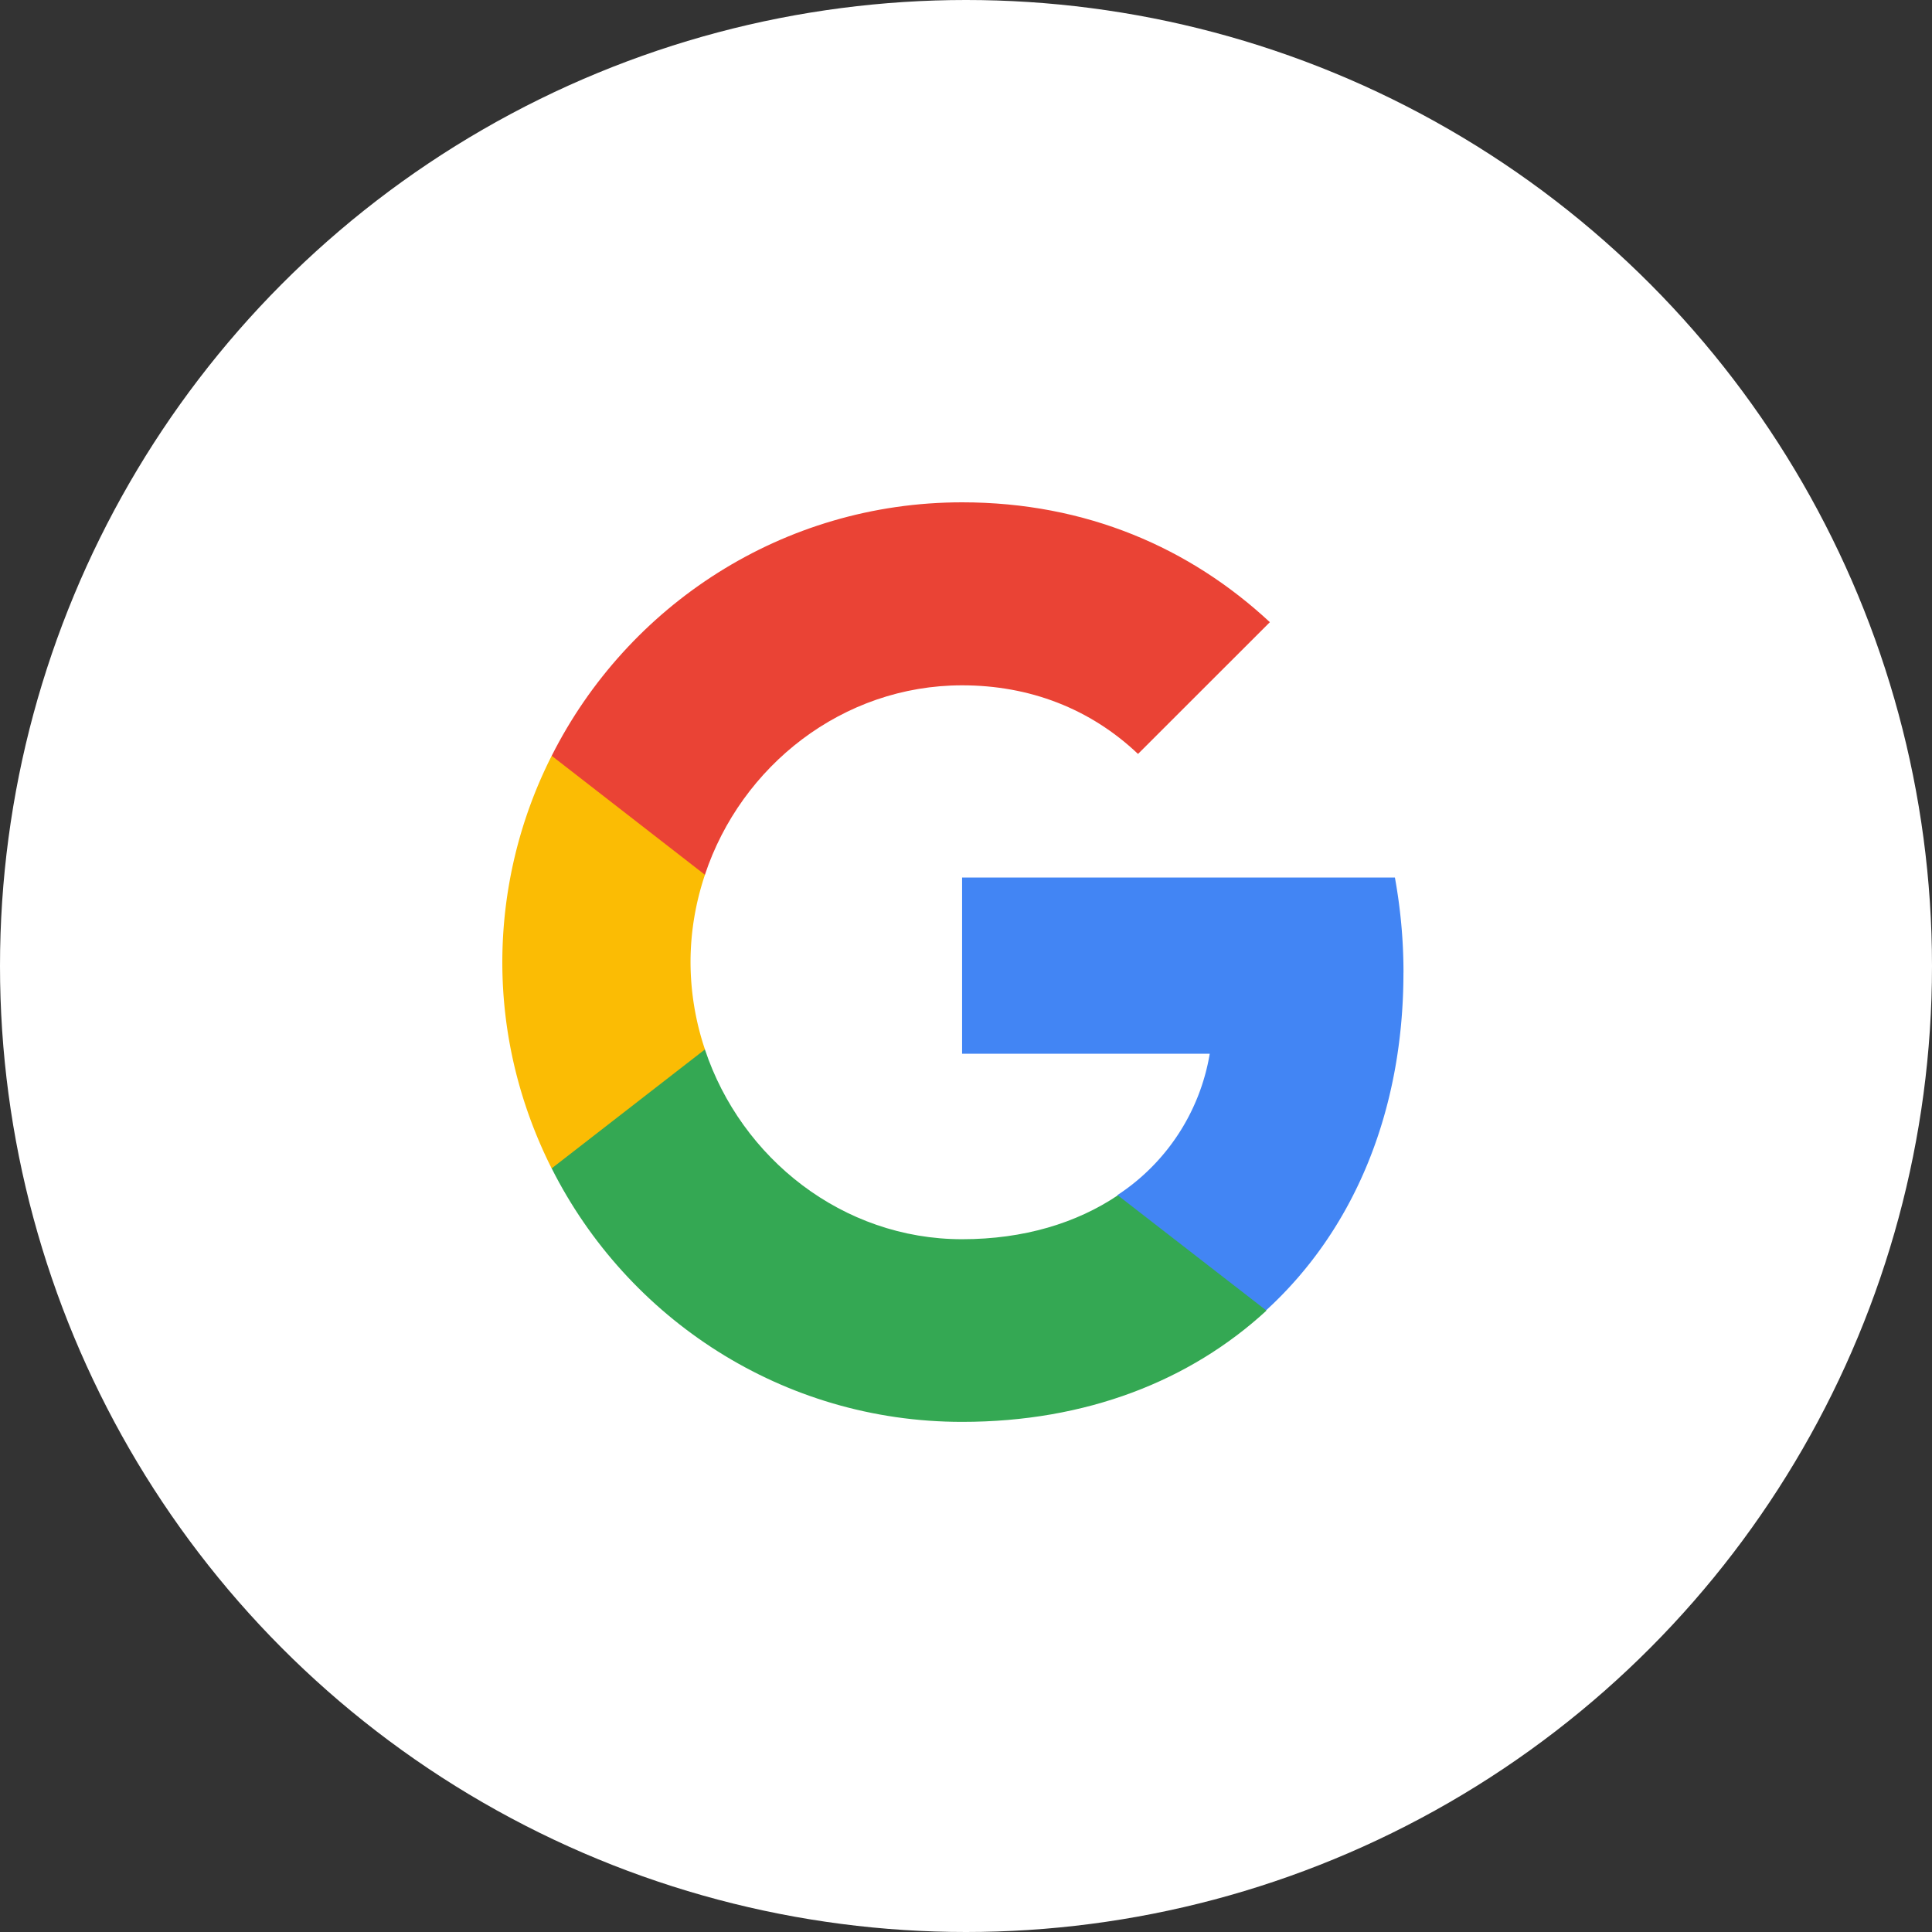
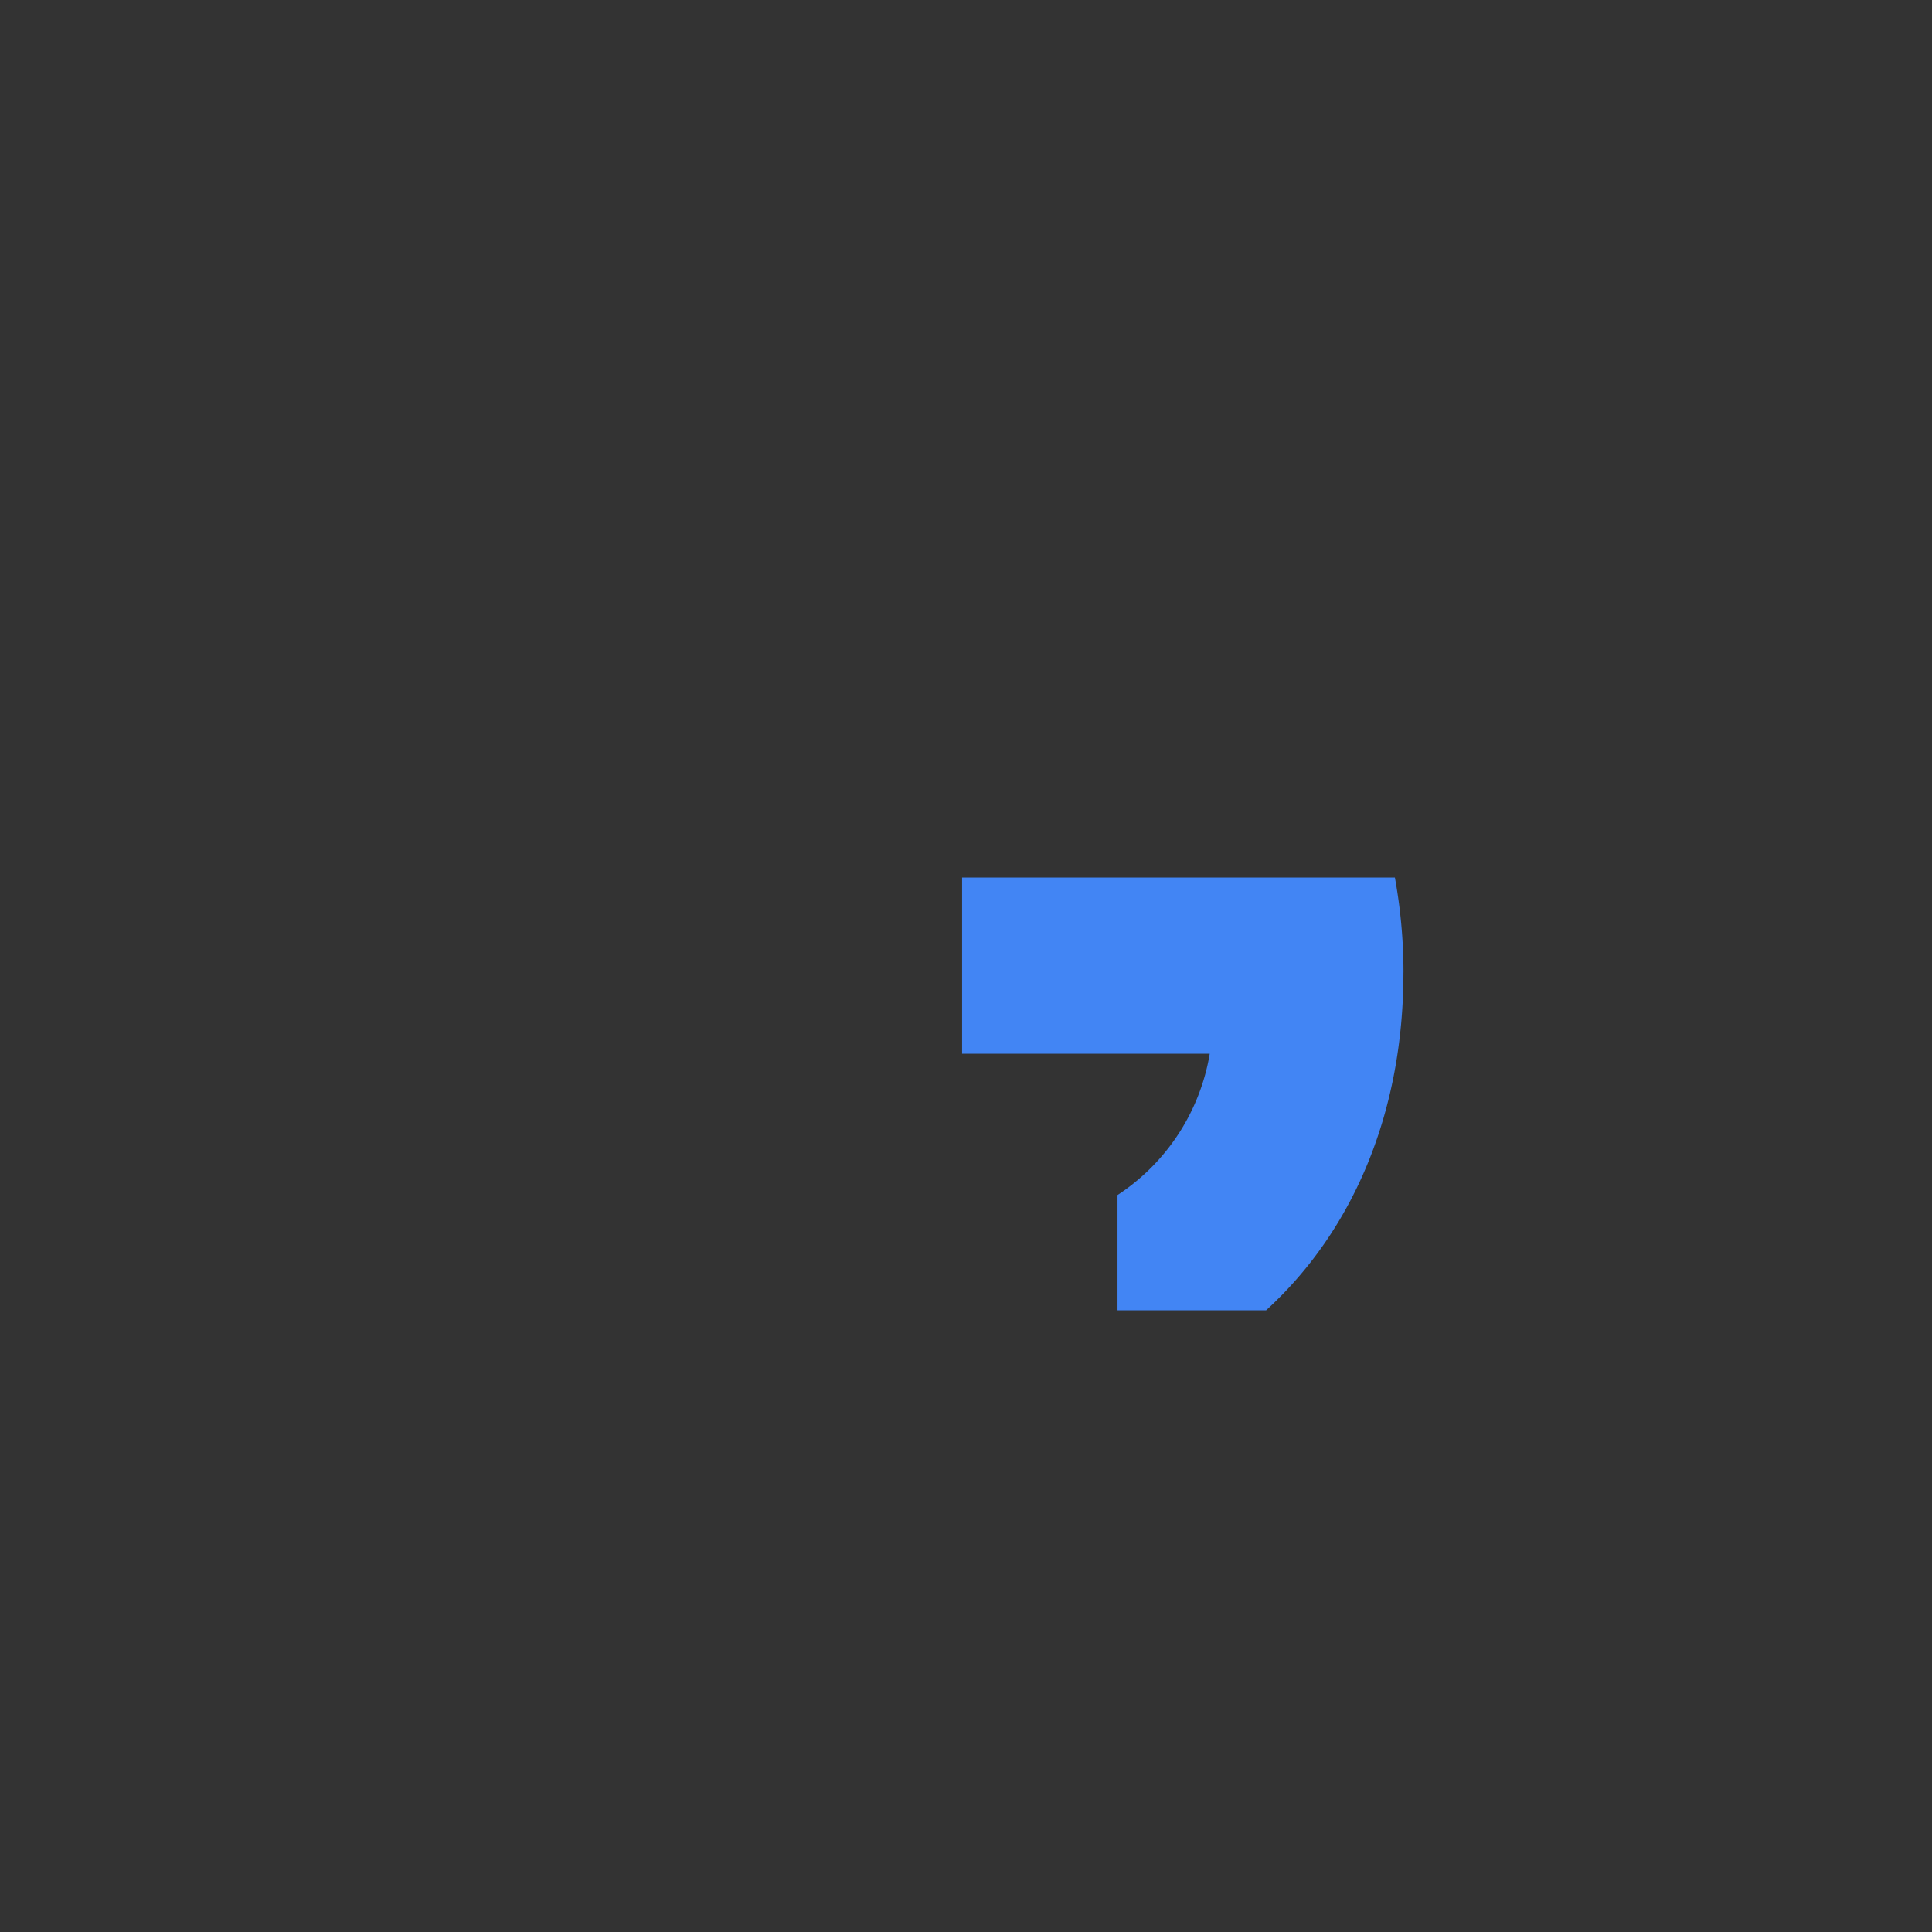
<svg xmlns="http://www.w3.org/2000/svg" width="50" height="50" viewBox="0 0 50 50" fill="none">
  <rect x="0" y="0" width="50" height="50" fill="#333333" stroke="none" />
-   <circle cx="25" cy="25" r="25" fill="#fff" />
  <path fill-rule="evenodd" clip-rule="evenodd" d="M36.322 25.169c0-.858-.08-1.675-.222-2.459H24.899v4.561h6.409a5.45 5.45 0 01-2.387 3.657v2.982h3.847c2.253-2.061 3.553-5.116 3.553-8.741" fill="#4285F4" />
-   <path fill-rule="evenodd" clip-rule="evenodd" d="M24.899 36.798c3.213 0 5.902-1.063 7.877-2.88l-3.847-2.983c-1.063.715-2.428 1.136-4.03 1.136-3.094 0-5.72-2.095-6.656-4.912h-3.965v3.079c1.959 3.887 5.972 6.56 10.62 6.56" fill="#34A853" />
-   <path fill-rule="evenodd" clip-rule="evenodd" d="M14.277 30.238l3.967-3.079a7.116 7.116 0 01-.373-2.26c0-.786.134-1.547.373-2.26v-3.08h-3.966A11.848 11.848 0 0013 24.9c0 1.92.468 3.729 1.277 5.339" fill="#FBBC04" />
-   <path fill-rule="evenodd" clip-rule="evenodd" d="M24.899 17.736c1.745 0 3.316.602 4.553 1.776l3.412-3.41C30.8 14.182 28.112 13 24.899 13c-4.649 0-8.662 2.673-10.621 6.56l3.965 3.079c.936-2.817 3.562-4.903 6.656-4.903" fill="#EA4335" />
</svg>